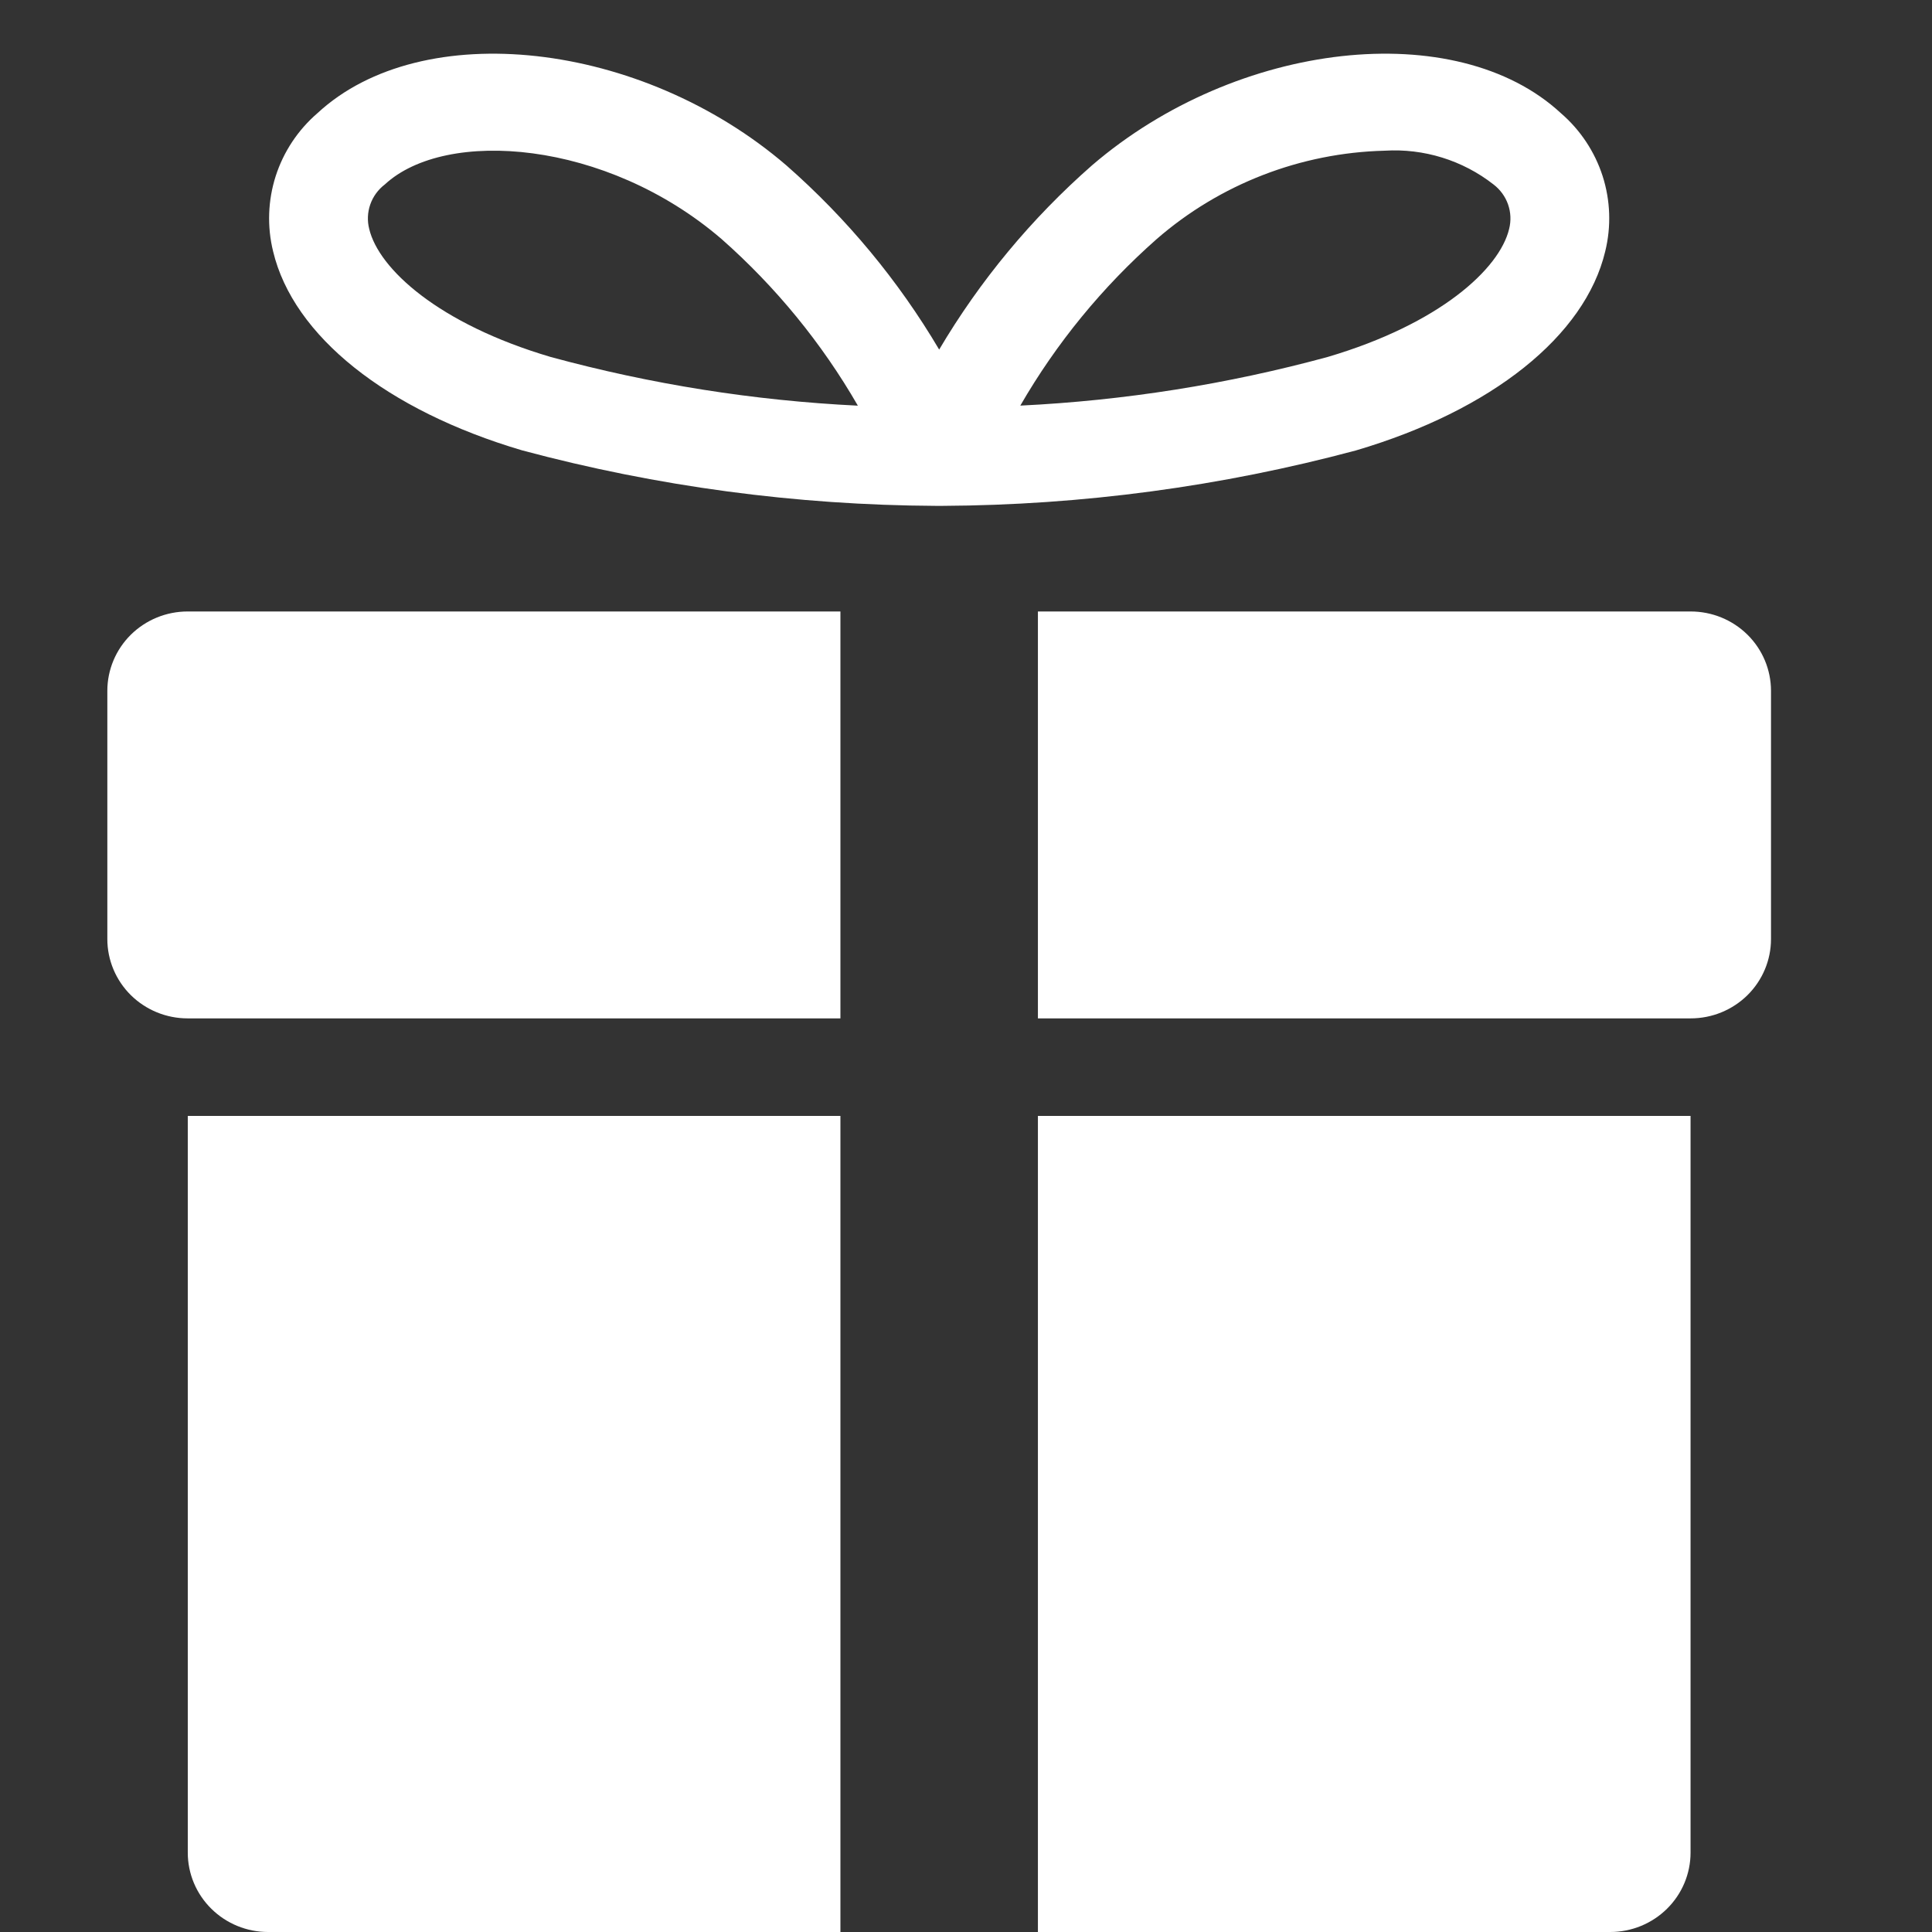
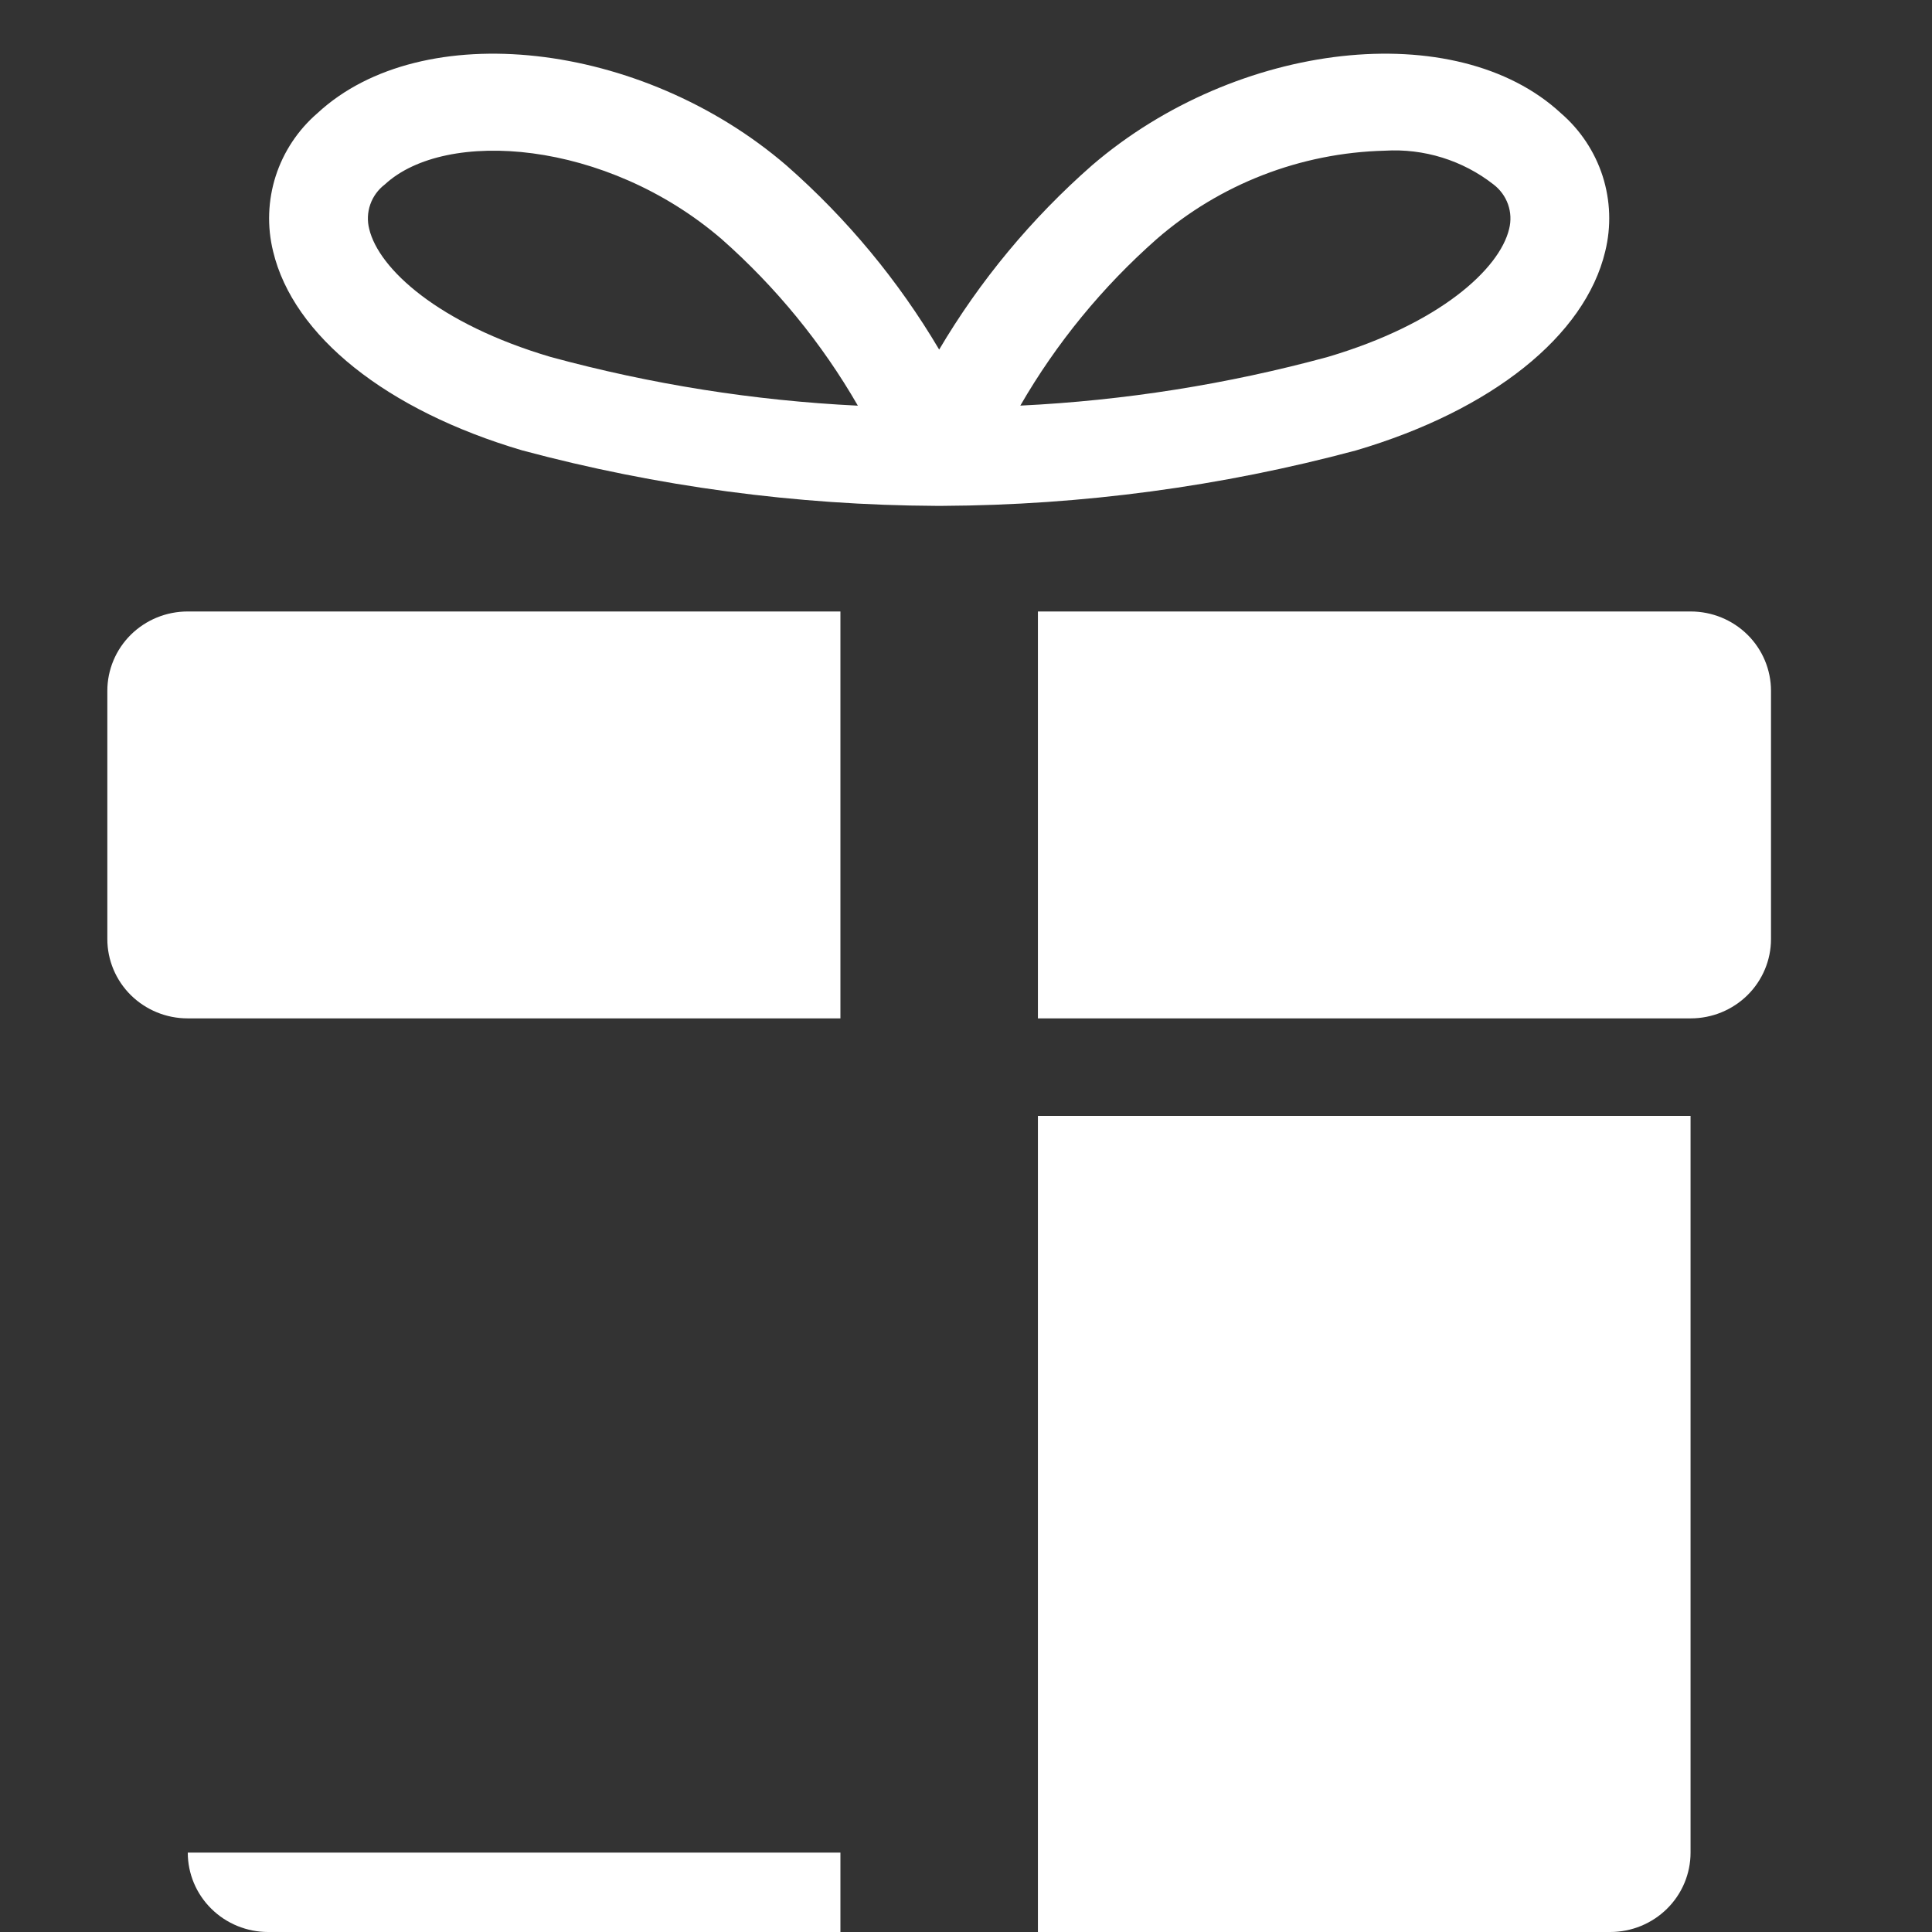
<svg xmlns="http://www.w3.org/2000/svg" width="36" height="36" viewBox="0 0 36 36" fill="none">
  <rect x="0" y="0" width="36" height="36" fill="#333333" stroke="none" />
-   <path d="M29.085 2.109C27.135 0.303 23.052 0.757 20.348 3.081C19.221 4.07 18.26 5.228 17.5 6.514C16.74 5.228 15.779 4.07 14.652 3.081C11.947 0.757 7.863 0.303 5.915 2.109C5.552 2.422 5.283 2.828 5.137 3.282C4.992 3.736 4.975 4.221 5.089 4.684C5.465 6.259 7.201 7.646 9.733 8.393C12.245 9.066 14.836 9.413 17.439 9.426C17.47 9.426 17.488 9.426 17.5 9.426C17.512 9.426 17.53 9.426 17.561 9.426C20.164 9.413 22.755 9.066 25.267 8.393C27.799 7.646 29.535 6.259 29.911 4.684C30.025 4.221 30.008 3.736 29.863 3.282C29.717 2.828 29.448 2.422 29.085 2.109ZM10.259 6.651C8.17 6.034 7.057 5.009 6.88 4.267C6.841 4.115 6.848 3.956 6.9 3.808C6.952 3.66 7.047 3.531 7.172 3.436C8.305 2.387 11.291 2.603 13.444 4.453C14.456 5.346 15.314 6.395 15.985 7.559C14.048 7.465 12.128 7.16 10.259 6.651ZM28.12 4.267C27.943 5.009 26.829 6.034 24.741 6.651C22.871 7.16 20.95 7.464 19.012 7.558C19.684 6.394 20.543 5.345 21.555 4.453C22.732 3.43 24.235 2.847 25.802 2.808C26.532 2.763 27.254 2.987 27.828 3.436C27.953 3.531 28.048 3.66 28.1 3.808C28.152 3.956 28.159 4.115 28.12 4.267ZM15.66 36H4.995C4.599 36 4.218 35.844 3.938 35.567C3.657 35.29 3.499 34.914 3.499 34.521V20.794H15.66V36ZM30.005 36H19.34V20.794H31.501V34.521C31.501 34.914 31.343 35.29 31.062 35.567C30.782 35.844 30.401 36 30.005 36ZM3.496 11.394H15.66V18.976H3.496C3.099 18.976 2.719 18.82 2.438 18.543C2.158 18.266 2 17.89 2 17.498V12.873C2 12.48 2.158 12.104 2.438 11.827C2.719 11.55 3.099 11.394 3.496 11.394ZM31.504 18.976H19.34V11.394H31.504C31.901 11.394 32.281 11.55 32.562 11.827C32.842 12.104 33 12.48 33 12.873V17.498C33 17.89 32.842 18.266 32.562 18.543C32.281 18.82 31.901 18.976 31.504 18.976Z" fill="white" />
+   <path d="M29.085 2.109C27.135 0.303 23.052 0.757 20.348 3.081C19.221 4.07 18.26 5.228 17.5 6.514C16.74 5.228 15.779 4.07 14.652 3.081C11.947 0.757 7.863 0.303 5.915 2.109C5.552 2.422 5.283 2.828 5.137 3.282C4.992 3.736 4.975 4.221 5.089 4.684C5.465 6.259 7.201 7.646 9.733 8.393C12.245 9.066 14.836 9.413 17.439 9.426C17.47 9.426 17.488 9.426 17.5 9.426C17.512 9.426 17.53 9.426 17.561 9.426C20.164 9.413 22.755 9.066 25.267 8.393C27.799 7.646 29.535 6.259 29.911 4.684C30.025 4.221 30.008 3.736 29.863 3.282C29.717 2.828 29.448 2.422 29.085 2.109ZM10.259 6.651C8.17 6.034 7.057 5.009 6.88 4.267C6.841 4.115 6.848 3.956 6.9 3.808C6.952 3.66 7.047 3.531 7.172 3.436C8.305 2.387 11.291 2.603 13.444 4.453C14.456 5.346 15.314 6.395 15.985 7.559C14.048 7.465 12.128 7.16 10.259 6.651ZM28.12 4.267C27.943 5.009 26.829 6.034 24.741 6.651C22.871 7.16 20.95 7.464 19.012 7.558C19.684 6.394 20.543 5.345 21.555 4.453C22.732 3.43 24.235 2.847 25.802 2.808C26.532 2.763 27.254 2.987 27.828 3.436C27.953 3.531 28.048 3.66 28.1 3.808C28.152 3.956 28.159 4.115 28.12 4.267ZM15.66 36H4.995C4.599 36 4.218 35.844 3.938 35.567C3.657 35.29 3.499 34.914 3.499 34.521H15.66V36ZM30.005 36H19.34V20.794H31.501V34.521C31.501 34.914 31.343 35.29 31.062 35.567C30.782 35.844 30.401 36 30.005 36ZM3.496 11.394H15.66V18.976H3.496C3.099 18.976 2.719 18.82 2.438 18.543C2.158 18.266 2 17.89 2 17.498V12.873C2 12.48 2.158 12.104 2.438 11.827C2.719 11.55 3.099 11.394 3.496 11.394ZM31.504 18.976H19.34V11.394H31.504C31.901 11.394 32.281 11.55 32.562 11.827C32.842 12.104 33 12.48 33 12.873V17.498C33 17.89 32.842 18.266 32.562 18.543C32.281 18.82 31.901 18.976 31.504 18.976Z" fill="white" />
</svg>